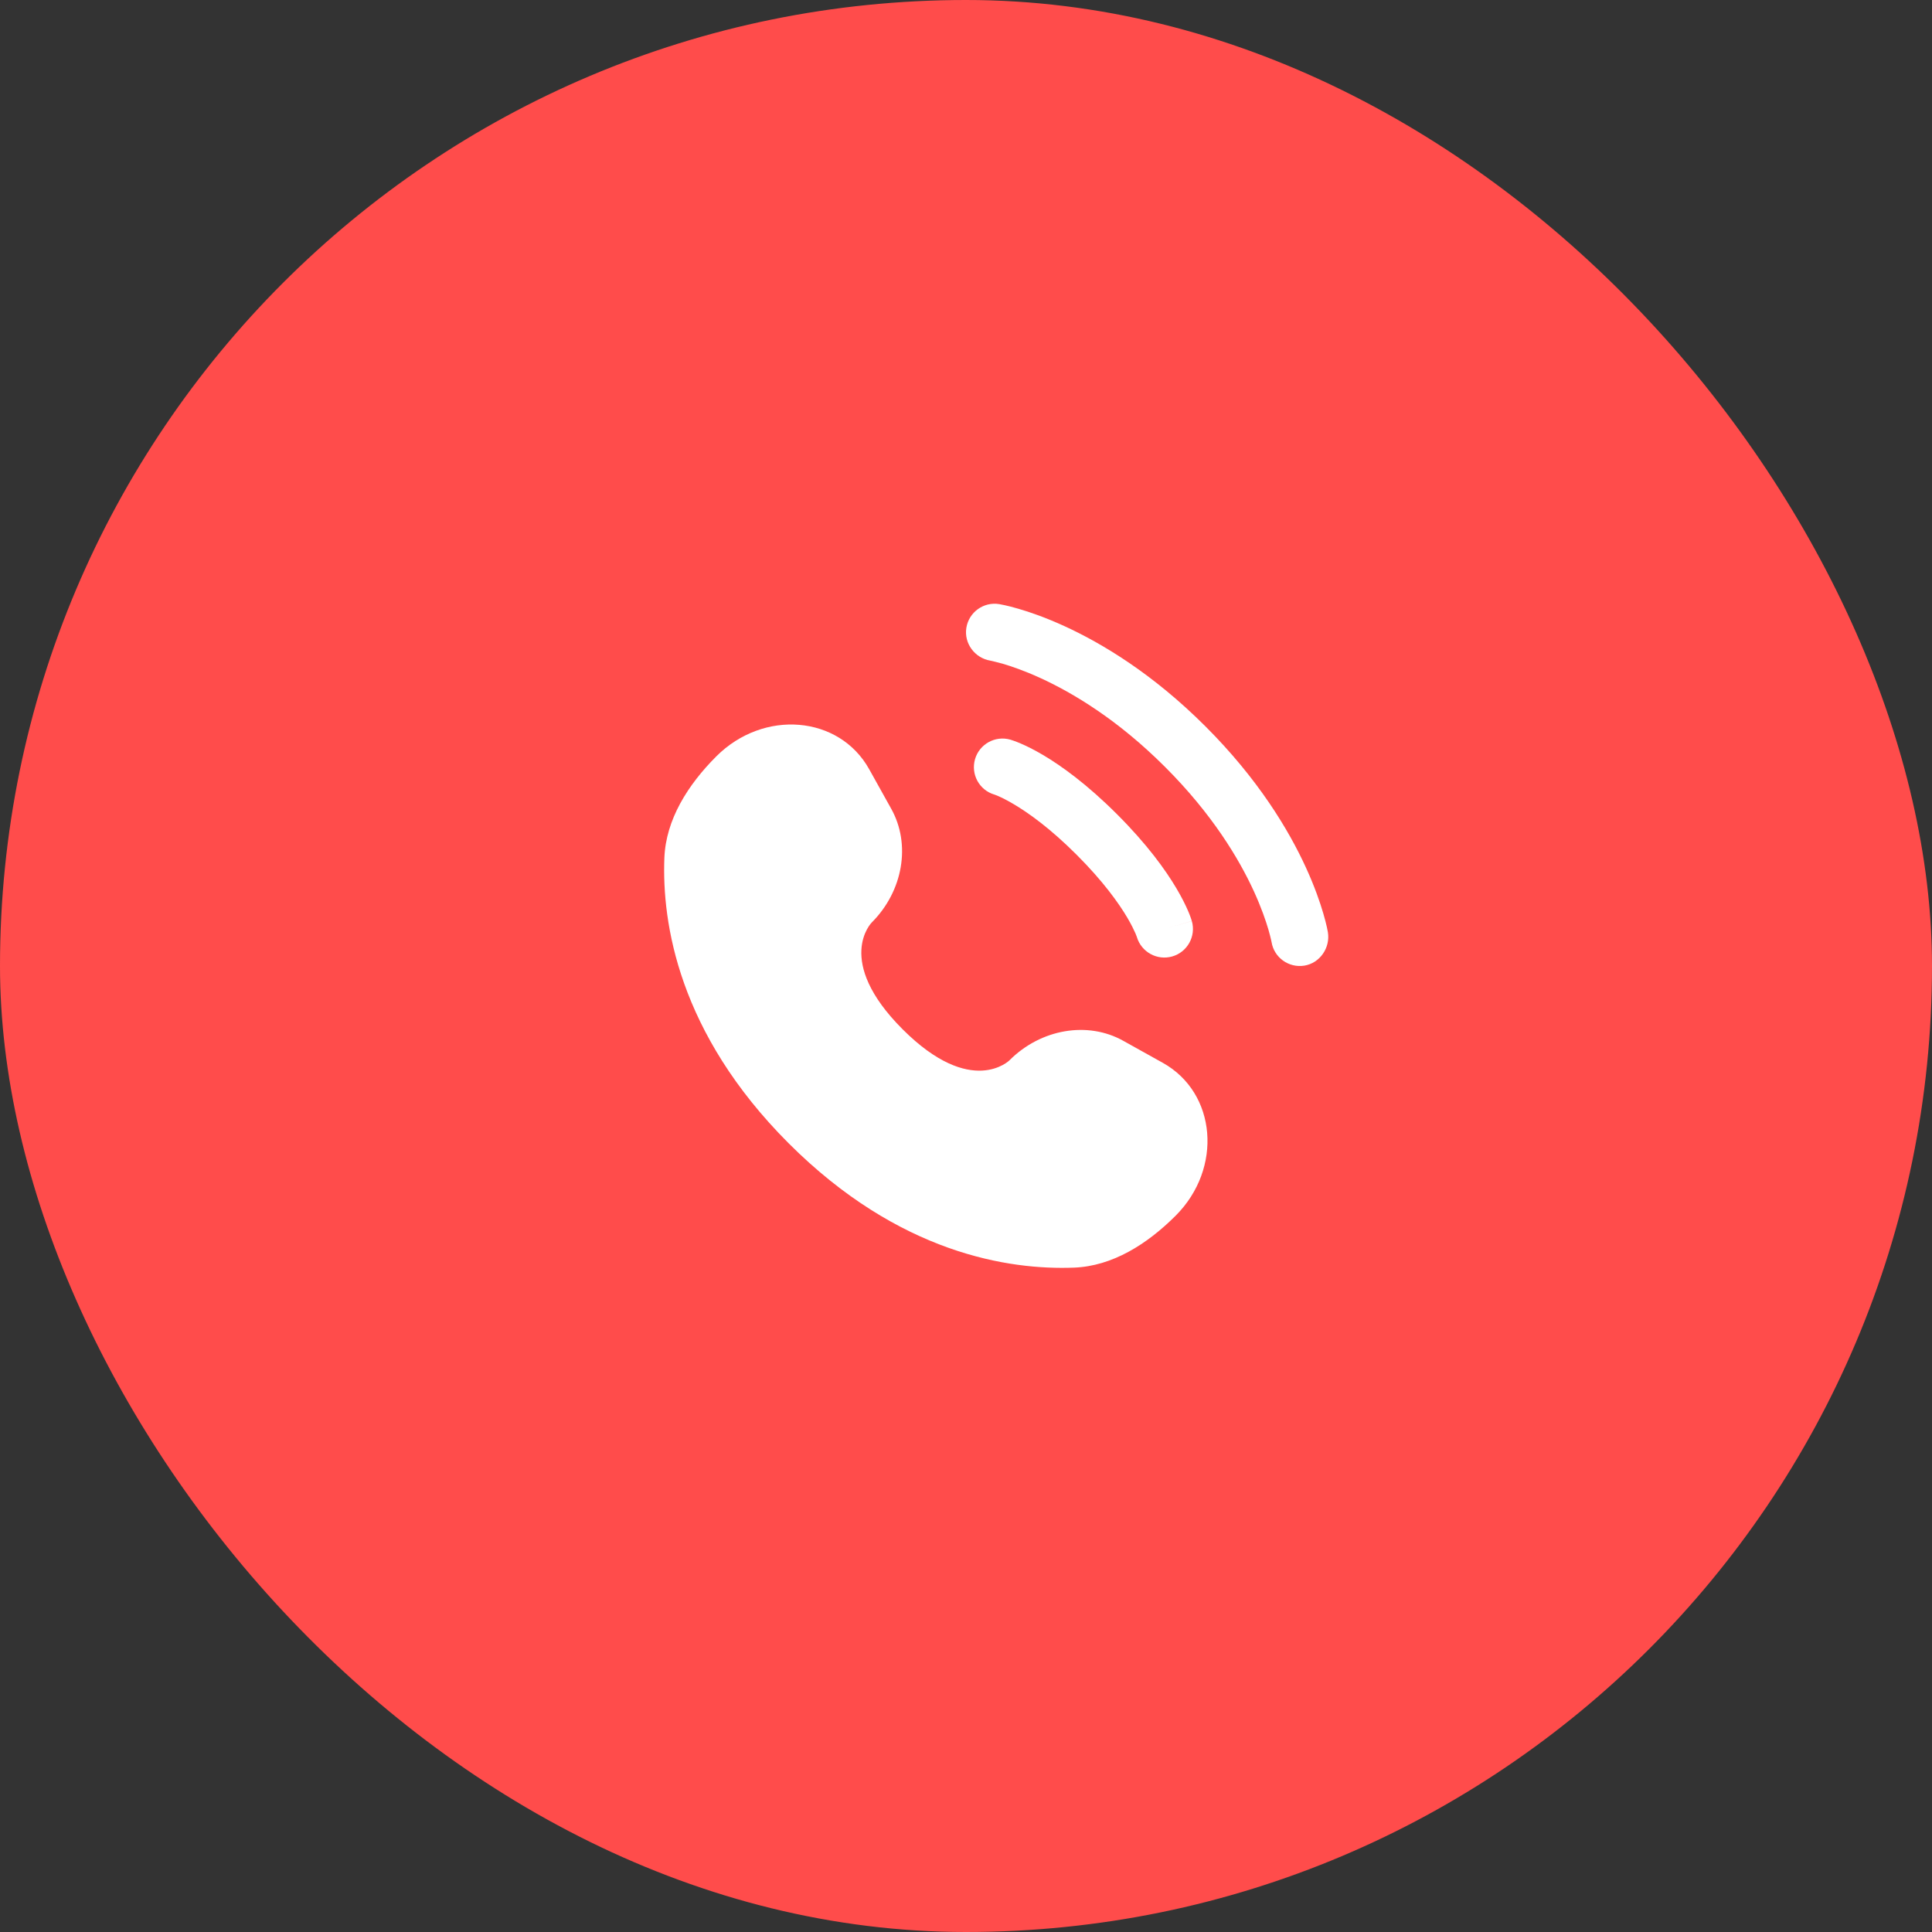
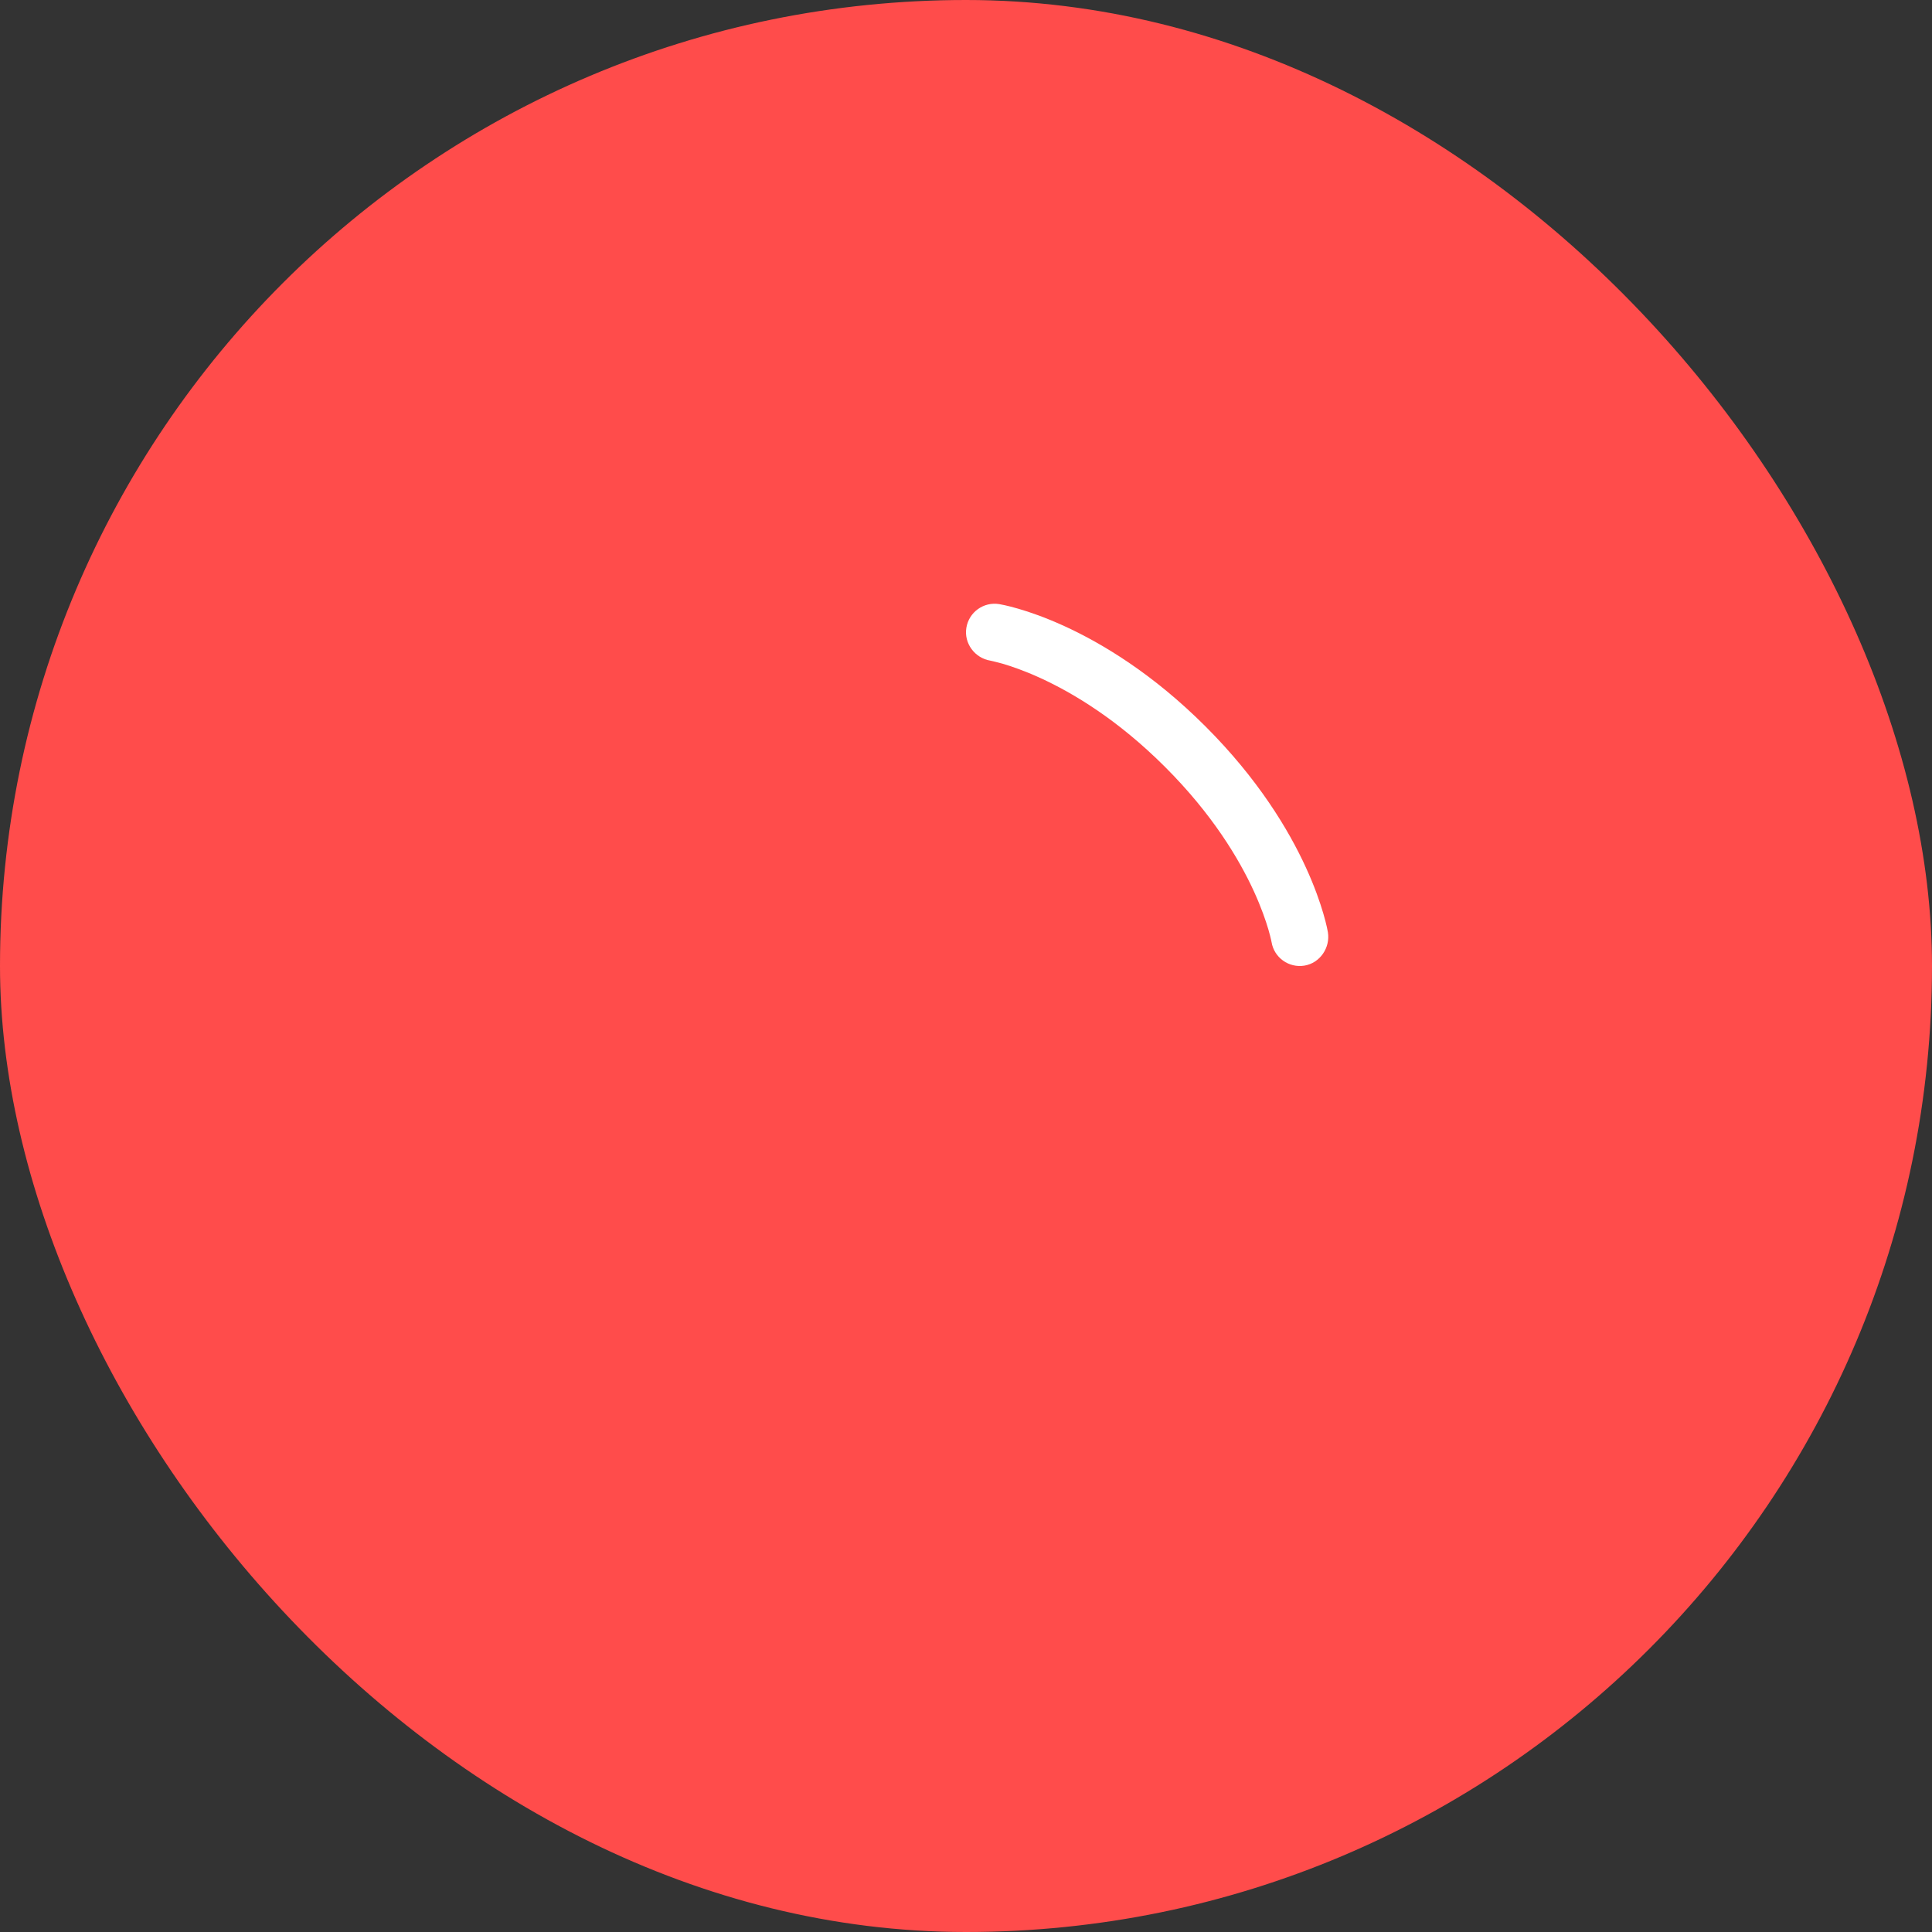
<svg xmlns="http://www.w3.org/2000/svg" width="32" height="32" viewBox="0 0 32 32" fill="none">
  <rect x="0" y="0" width="32" height="32" fill="#333333" stroke="none" />
  <rect width="32" height="32" rx="16" fill="#FF4C4B" />
-   <path d="M14.396 12.74L14.761 13.395C15.091 13.985 14.958 14.759 14.44 15.278C14.44 15.278 14.44 15.278 14.44 15.278C14.439 15.278 13.81 15.908 14.951 17.049C16.092 18.189 16.721 17.561 16.722 17.561C16.722 17.561 16.722 17.561 16.722 17.56C17.241 17.042 18.015 16.909 18.605 17.239L19.26 17.604C20.151 18.101 20.256 19.351 19.473 20.135C19.002 20.606 18.425 20.972 17.788 20.996C16.714 21.037 14.892 20.765 13.063 18.937C11.235 17.108 10.963 15.286 11.004 14.212C11.028 13.575 11.394 12.998 11.865 12.527C12.649 11.744 13.899 11.849 14.396 12.74Z" fill="white" />
  <path d="M16.006 10.398C16.048 10.139 16.292 9.964 16.55 10.006C16.566 10.009 16.618 10.019 16.645 10.025C16.699 10.037 16.774 10.055 16.868 10.083C17.055 10.137 17.317 10.227 17.631 10.371C18.261 10.66 19.099 11.164 19.968 12.033C20.837 12.902 21.342 13.74 21.63 14.369C21.774 14.683 21.864 14.945 21.919 15.133C21.946 15.226 21.965 15.301 21.977 15.355C21.983 15.382 21.987 15.404 21.99 15.42L21.994 15.44C22.036 15.698 21.862 15.952 21.604 15.994C21.346 16.035 21.103 15.861 21.061 15.604C21.059 15.597 21.056 15.579 21.052 15.561C21.044 15.526 21.03 15.471 21.009 15.397C20.966 15.251 20.892 15.033 20.769 14.764C20.523 14.227 20.08 13.485 19.297 12.703C18.515 11.921 17.774 11.479 17.236 11.232C16.968 11.109 16.749 11.035 16.603 10.992C16.529 10.971 16.437 10.95 16.402 10.942C16.145 10.899 15.964 10.655 16.006 10.398Z" fill="white" />
-   <path fill-rule="evenodd" clip-rule="evenodd" d="M16.149 12.576C16.221 12.325 16.483 12.179 16.735 12.251L16.605 12.707C16.735 12.251 16.735 12.251 16.735 12.251L16.736 12.251L16.737 12.252L16.739 12.252L16.744 12.254L16.756 12.258C16.766 12.261 16.777 12.265 16.792 12.27C16.82 12.28 16.858 12.294 16.904 12.314C16.996 12.353 17.121 12.414 17.276 12.505C17.585 12.688 18.007 12.992 18.503 13.488C18.999 13.984 19.303 14.406 19.486 14.715C19.578 14.87 19.638 14.995 19.678 15.087C19.698 15.133 19.712 15.171 19.722 15.199C19.727 15.213 19.731 15.225 19.734 15.235L19.738 15.247L19.739 15.252L19.74 15.254L19.74 15.255C19.74 15.255 19.741 15.256 19.285 15.386L19.741 15.256C19.812 15.508 19.667 15.77 19.415 15.842C19.166 15.913 18.906 15.77 18.831 15.523L18.829 15.516C18.826 15.506 18.819 15.488 18.807 15.46C18.783 15.406 18.741 15.317 18.671 15.198C18.53 14.96 18.275 14.6 17.833 14.158C17.391 13.716 17.031 13.462 16.793 13.321C16.674 13.25 16.585 13.208 16.53 13.184C16.503 13.173 16.484 13.166 16.475 13.162L16.468 13.16C16.22 13.086 16.078 12.826 16.149 12.576Z" fill="white" />
</svg>